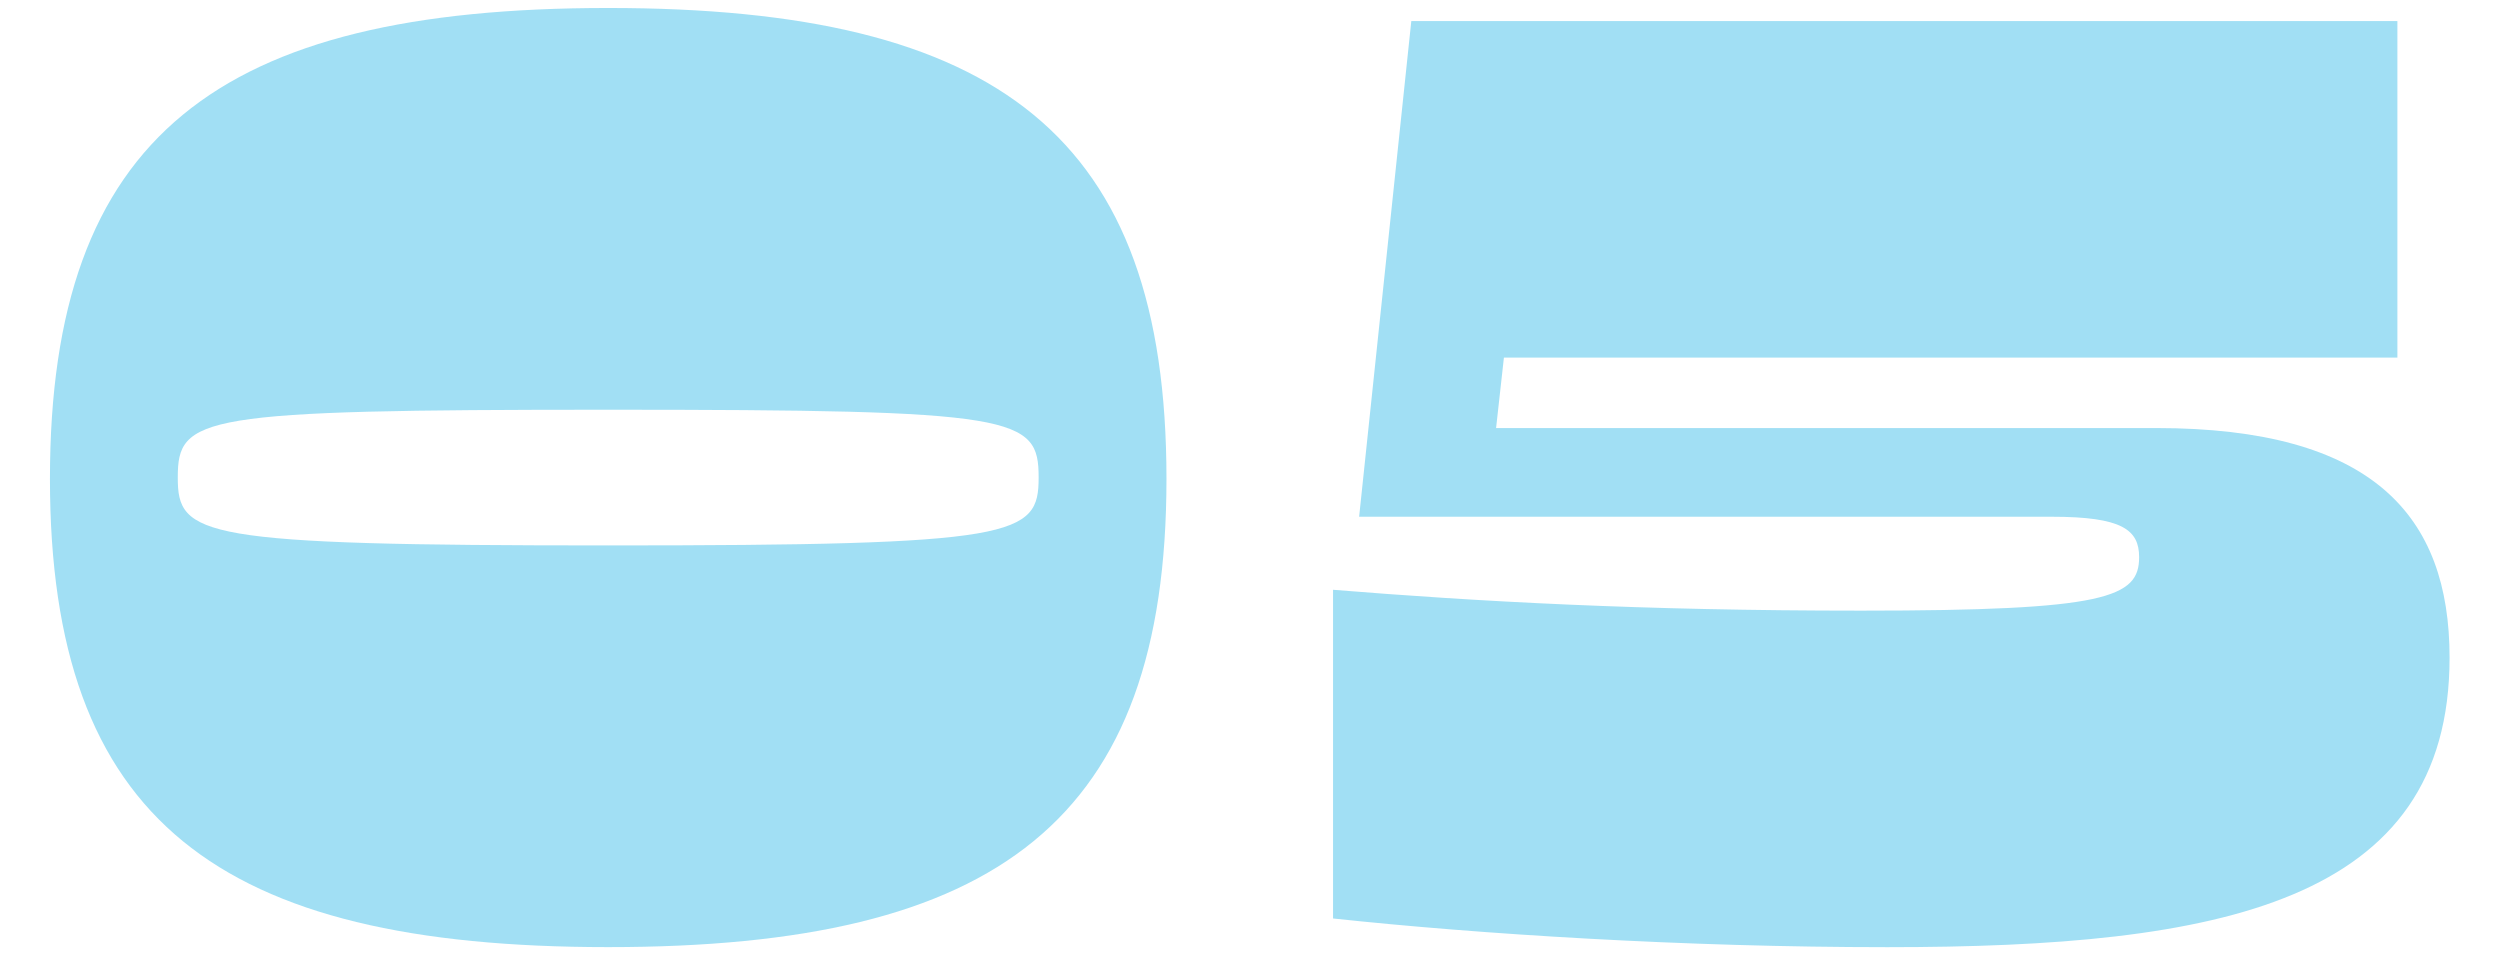
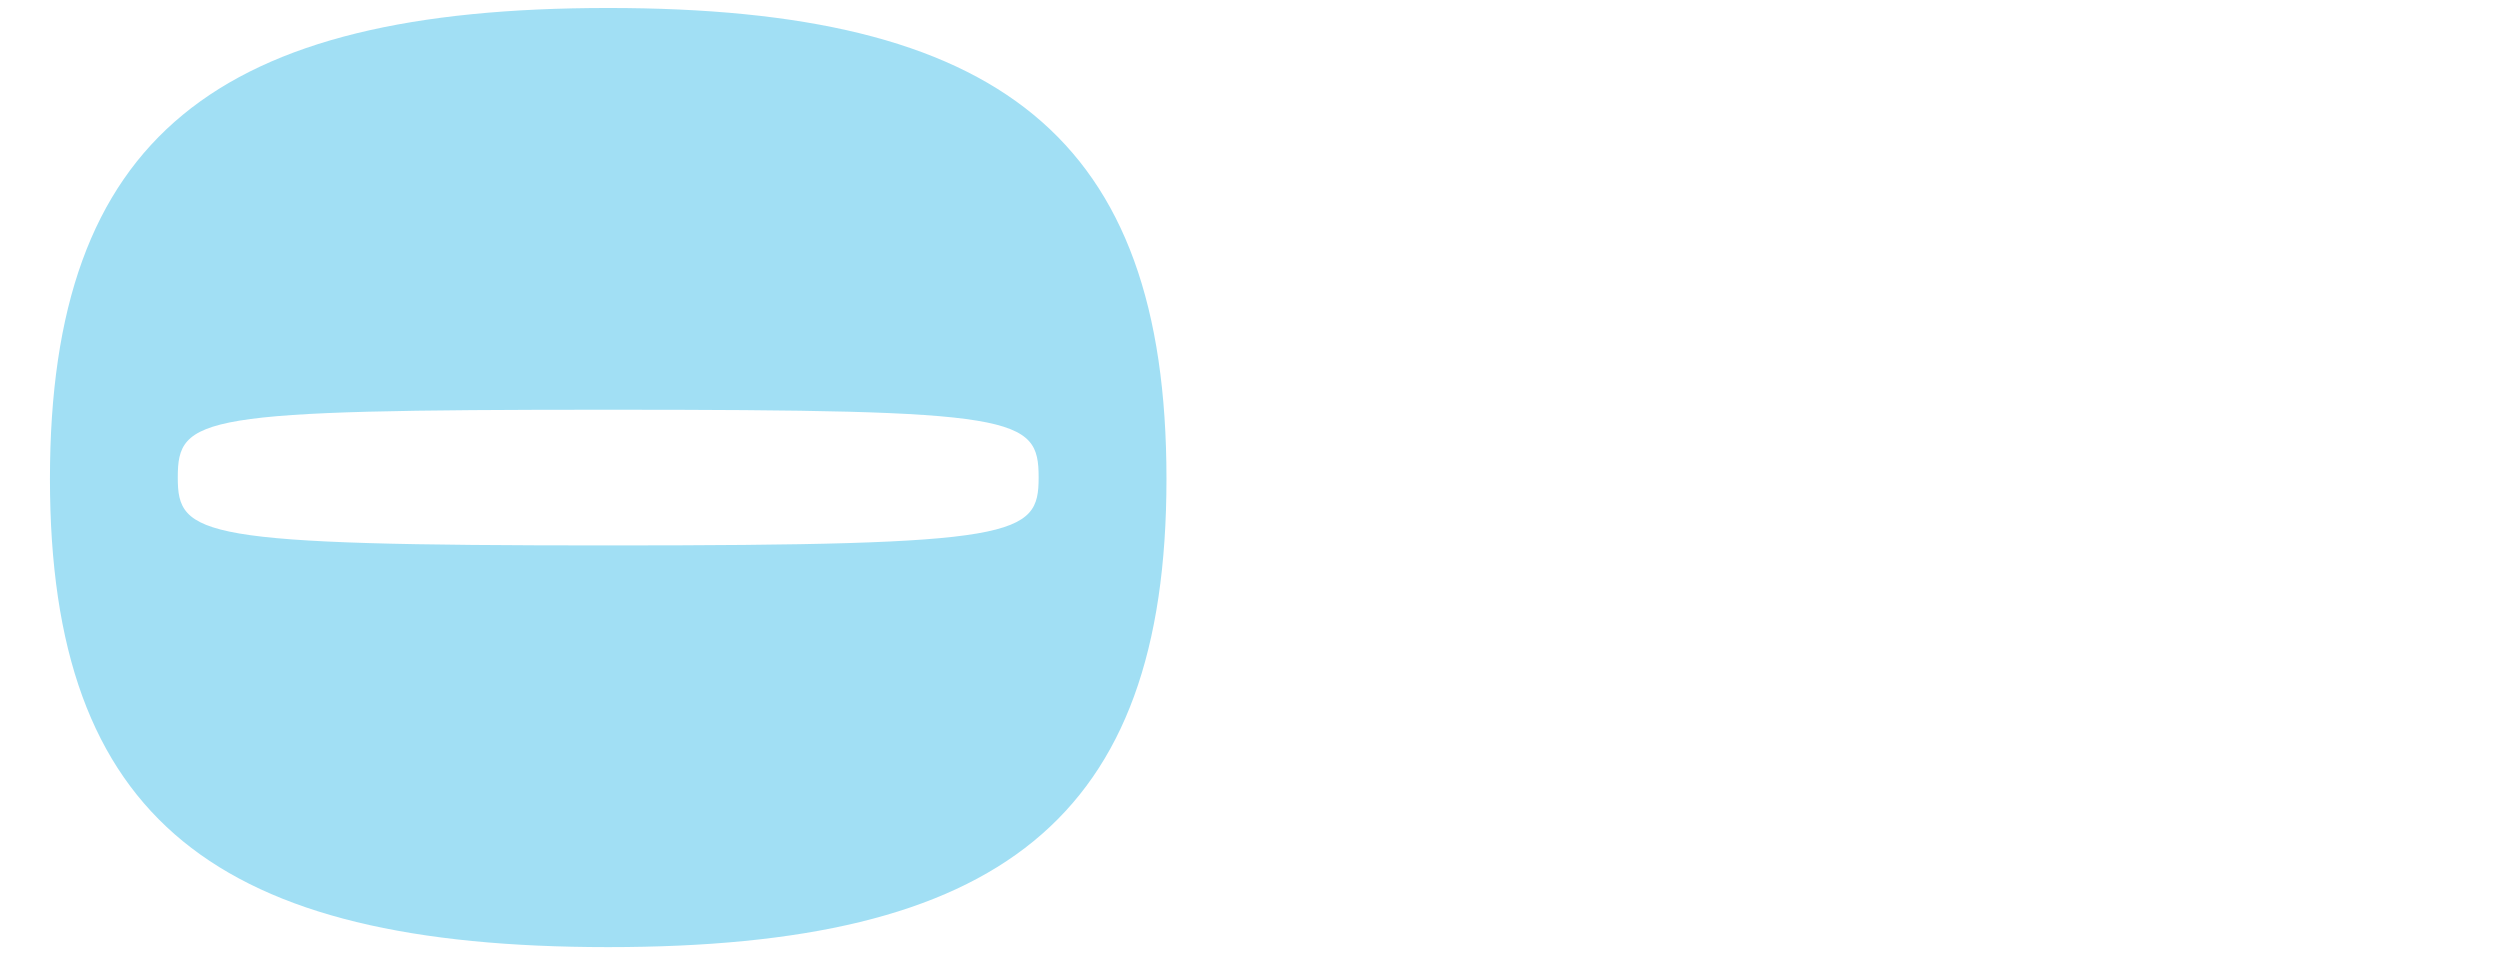
<svg xmlns="http://www.w3.org/2000/svg" width="46" height="18" viewBox="0 0 46 18" fill="none">
-   <path d="M34.728 17.428C30.984 17.428 27.216 17.188 24.528 16.9V10.852C27.192 11.068 30.192 11.236 34.248 11.236C38.76 11.236 39.36 10.996 39.36 10.252C39.36 9.748 39.048 9.508 37.752 9.508H25.008L25.968 0.388H44.112V6.58H27.672L27.528 7.876H39.672C43.656 7.876 45.072 9.484 45.072 12.1C45.072 16.612 40.848 17.428 34.728 17.428Z" fill="#A1DFF4" />
  <path d="M0.919 8.811C0.919 2.499 4.015 0.147 11.191 0.147C18.367 0.147 21.463 2.499 21.463 8.811C21.463 15.1 18.367 17.427 11.191 17.427C4.015 17.427 0.919 15.1 0.919 8.811ZM3.271 8.787C3.271 9.867 3.655 10.036 11.191 10.036C18.727 10.036 19.111 9.867 19.111 8.787C19.111 7.659 18.727 7.539 11.191 7.539C3.655 7.539 3.271 7.659 3.271 8.787Z" fill="#A1DFF4" />
</svg>